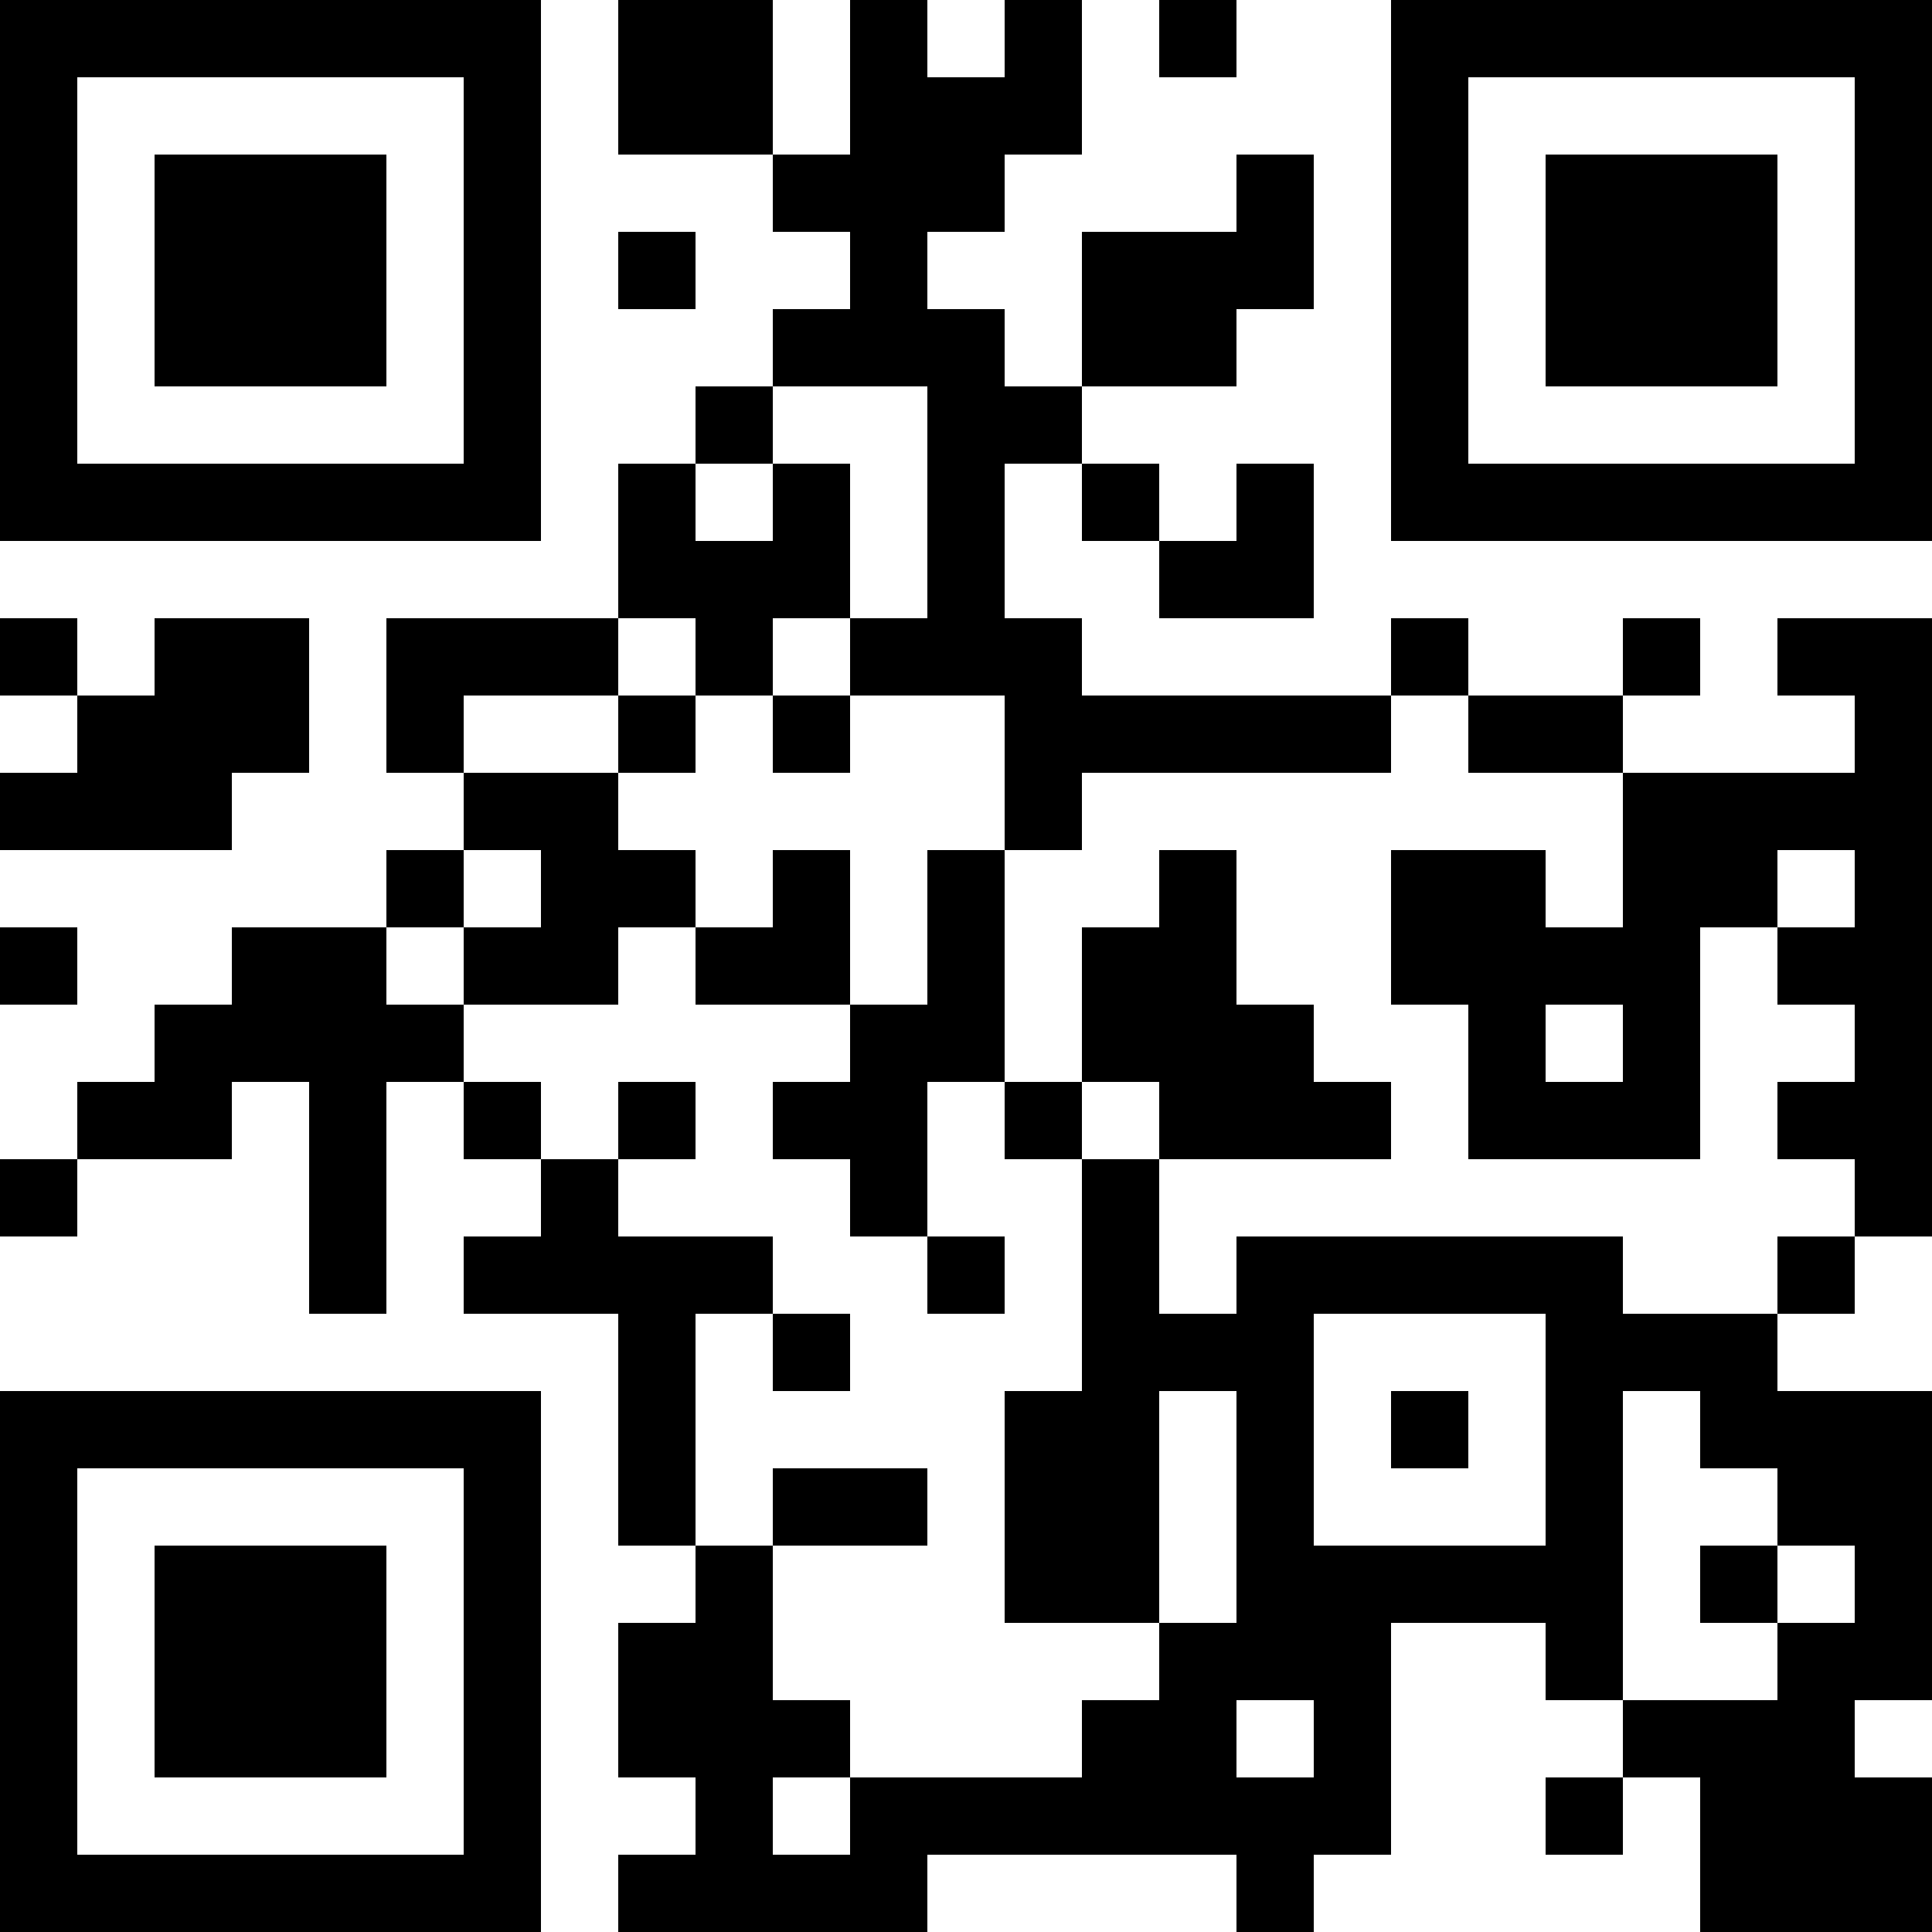
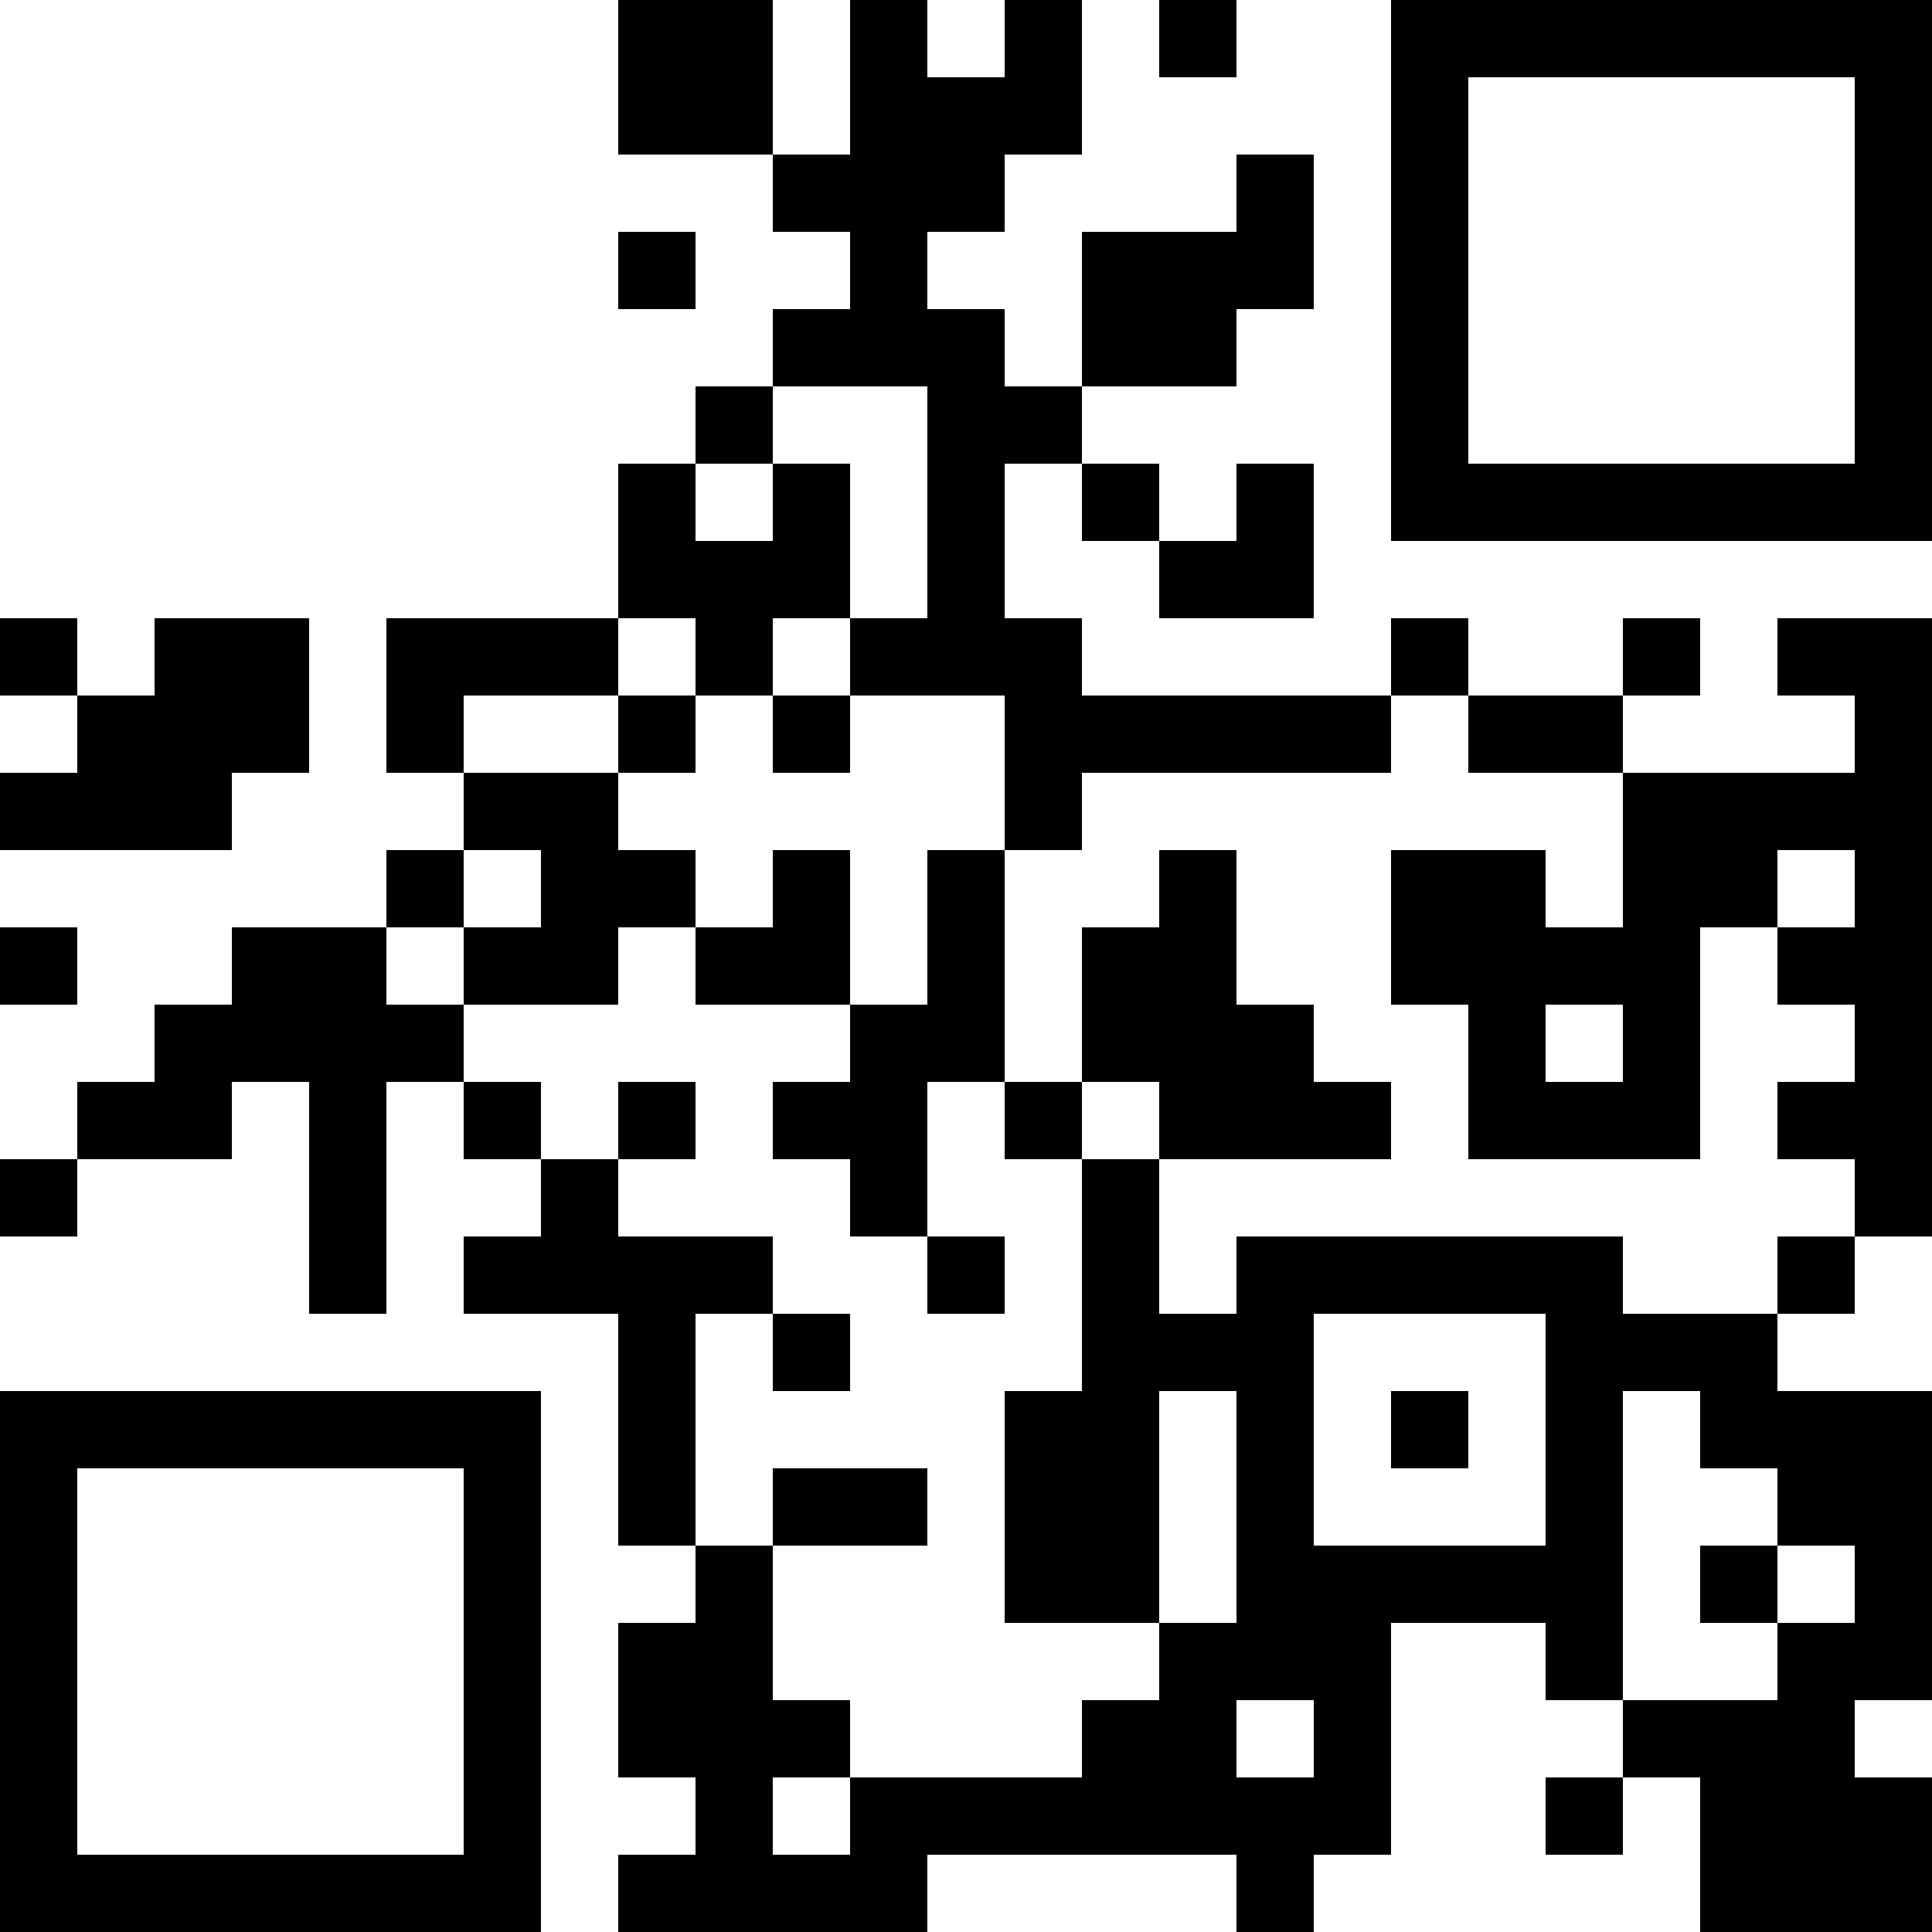
<svg xmlns="http://www.w3.org/2000/svg" version="1.1" width="1000" height="1000" viewBox="0 0 1000 1000">
  <rect x="0" y="0" width="1000" height="1000" fill="#ffffff" />
  <g transform="scale(40)">
    <g transform="translate(0,0)">
      <g>
        <g transform="translate(3.5,3.5)">
-           <path fill-rule="evenodd" d="M-3.5 -3.5L3.5 -3.5L3.5 3.5L-3.5 3.5ZM-2.5 -2.5L-2.5 2.5L2.5 2.5L2.5 -2.5Z" fill="#000000" />
-           <path fill-rule="evenodd" d="M-1.5 -1.5L1.5 -1.5L1.5 1.5L-1.5 1.5Z" fill="#000000" />
-         </g>
+           </g>
      </g>
      <g>
        <g transform="translate(21.5,3.5)">
          <g transform="rotate(90)">
            <path fill-rule="evenodd" d="M-3.5 -3.5L3.5 -3.5L3.5 3.5L-3.5 3.5ZM-2.5 -2.5L-2.5 2.5L2.5 2.5L2.5 -2.5Z" fill="#000000" />
-             <path fill-rule="evenodd" d="M-1.5 -1.5L1.5 -1.5L1.5 1.5L-1.5 1.5Z" fill="#000000" />
          </g>
        </g>
      </g>
      <g>
        <g transform="translate(3.5,21.5)">
          <g transform="rotate(-90)">
            <path fill-rule="evenodd" d="M-3.5 -3.5L3.5 -3.5L3.5 3.5L-3.5 3.5ZM-2.5 -2.5L-2.5 2.5L2.5 2.5L2.5 -2.5Z" fill="#000000" />
-             <path fill-rule="evenodd" d="M-1.5 -1.5L1.5 -1.5L1.5 1.5L-1.5 1.5Z" fill="#000000" />
          </g>
        </g>
      </g>
      <path fill-rule="evenodd" d="M8 0L8 2L10 2L10 3L11 3L11 4L10 4L10 5L9 5L9 6L8 6L8 8L5 8L5 10L6 10L6 11L5 11L5 12L3 12L3 13L2 13L2 14L1 14L1 15L0 15L0 16L1 16L1 15L3 15L3 14L4 14L4 17L5 17L5 14L6 14L6 15L7 15L7 16L6 16L6 17L8 17L8 20L9 20L9 21L8 21L8 23L9 23L9 24L8 24L8 25L12 25L12 24L16 24L16 25L17 25L17 24L18 24L18 21L20 21L20 22L21 22L21 23L20 23L20 24L21 24L21 23L22 23L22 25L25 25L25 23L24 23L24 22L25 22L25 18L23 18L23 17L24 17L24 16L25 16L25 8L23 8L23 9L24 9L24 10L21 10L21 9L22 9L22 8L21 8L21 9L19 9L19 8L18 8L18 9L14 9L14 8L13 8L13 6L14 6L14 7L15 7L15 8L17 8L17 6L16 6L16 7L15 7L15 6L14 6L14 5L16 5L16 4L17 4L17 2L16 2L16 3L14 3L14 5L13 5L13 4L12 4L12 3L13 3L13 2L14 2L14 0L13 0L13 1L12 1L12 0L11 0L11 2L10 2L10 0ZM15 0L15 1L16 1L16 0ZM8 3L8 4L9 4L9 3ZM10 5L10 6L9 6L9 7L10 7L10 6L11 6L11 8L10 8L10 9L9 9L9 8L8 8L8 9L6 9L6 10L8 10L8 11L9 11L9 12L8 12L8 13L6 13L6 12L7 12L7 11L6 11L6 12L5 12L5 13L6 13L6 14L7 14L7 15L8 15L8 16L10 16L10 17L9 17L9 20L10 20L10 22L11 22L11 23L10 23L10 24L11 24L11 23L14 23L14 22L15 22L15 21L16 21L16 18L15 18L15 21L13 21L13 18L14 18L14 15L15 15L15 17L16 17L16 16L21 16L21 17L23 17L23 16L24 16L24 15L23 15L23 14L24 14L24 13L23 13L23 12L24 12L24 11L23 11L23 12L22 12L22 15L19 15L19 13L18 13L18 11L20 11L20 12L21 12L21 10L19 10L19 9L18 9L18 10L14 10L14 11L13 11L13 9L11 9L11 8L12 8L12 5ZM0 8L0 9L1 9L1 10L0 10L0 11L3 11L3 10L4 10L4 8L2 8L2 9L1 9L1 8ZM8 9L8 10L9 10L9 9ZM10 9L10 10L11 10L11 9ZM10 11L10 12L9 12L9 13L11 13L11 14L10 14L10 15L11 15L11 16L12 16L12 17L13 17L13 16L12 16L12 14L13 14L13 15L14 15L14 14L15 14L15 15L18 15L18 14L17 14L17 13L16 13L16 11L15 11L15 12L14 12L14 14L13 14L13 11L12 11L12 13L11 13L11 11ZM0 12L0 13L1 13L1 12ZM20 13L20 14L21 14L21 13ZM8 14L8 15L9 15L9 14ZM10 17L10 18L11 18L11 17ZM17 17L17 20L20 20L20 17ZM18 18L18 19L19 19L19 18ZM21 18L21 22L23 22L23 21L24 21L24 20L23 20L23 19L22 19L22 18ZM10 19L10 20L12 20L12 19ZM22 20L22 21L23 21L23 20ZM16 22L16 23L17 23L17 22Z" fill="#000000" />
    </g>
  </g>
</svg>